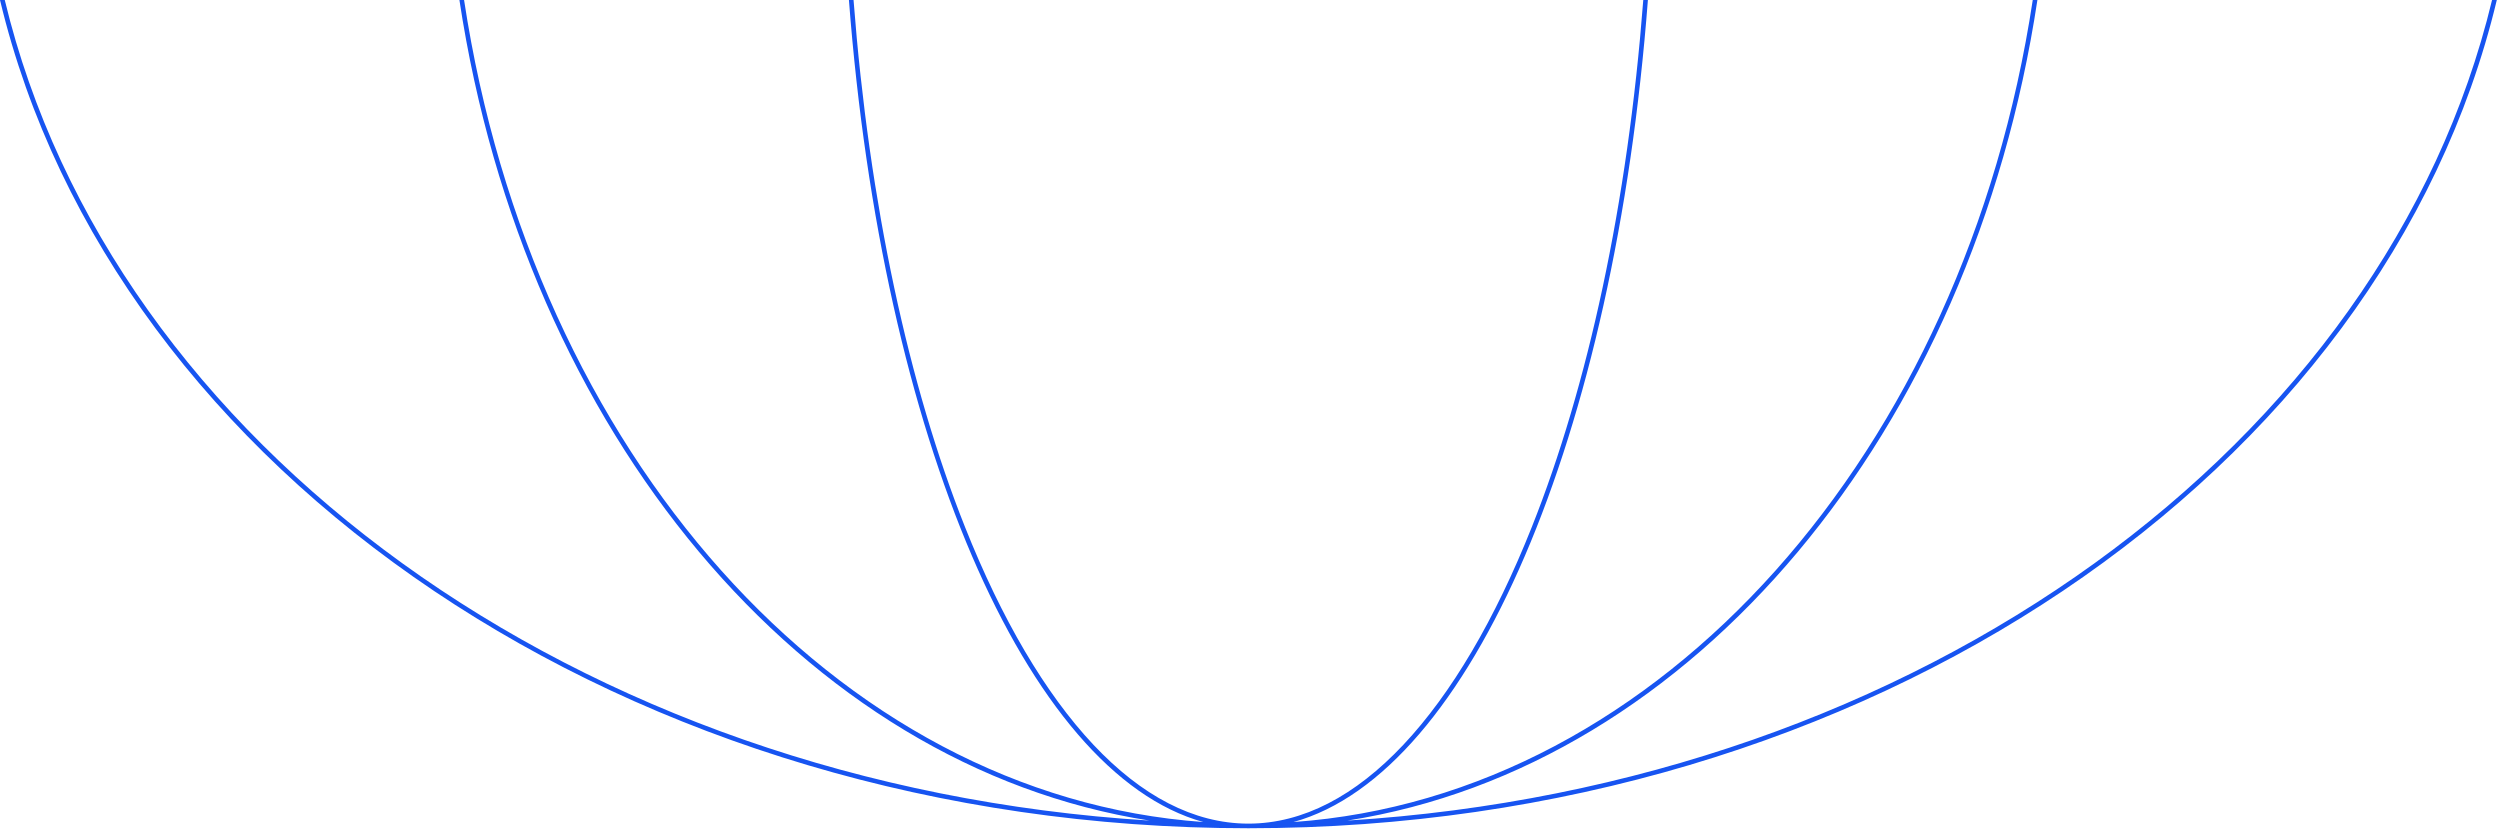
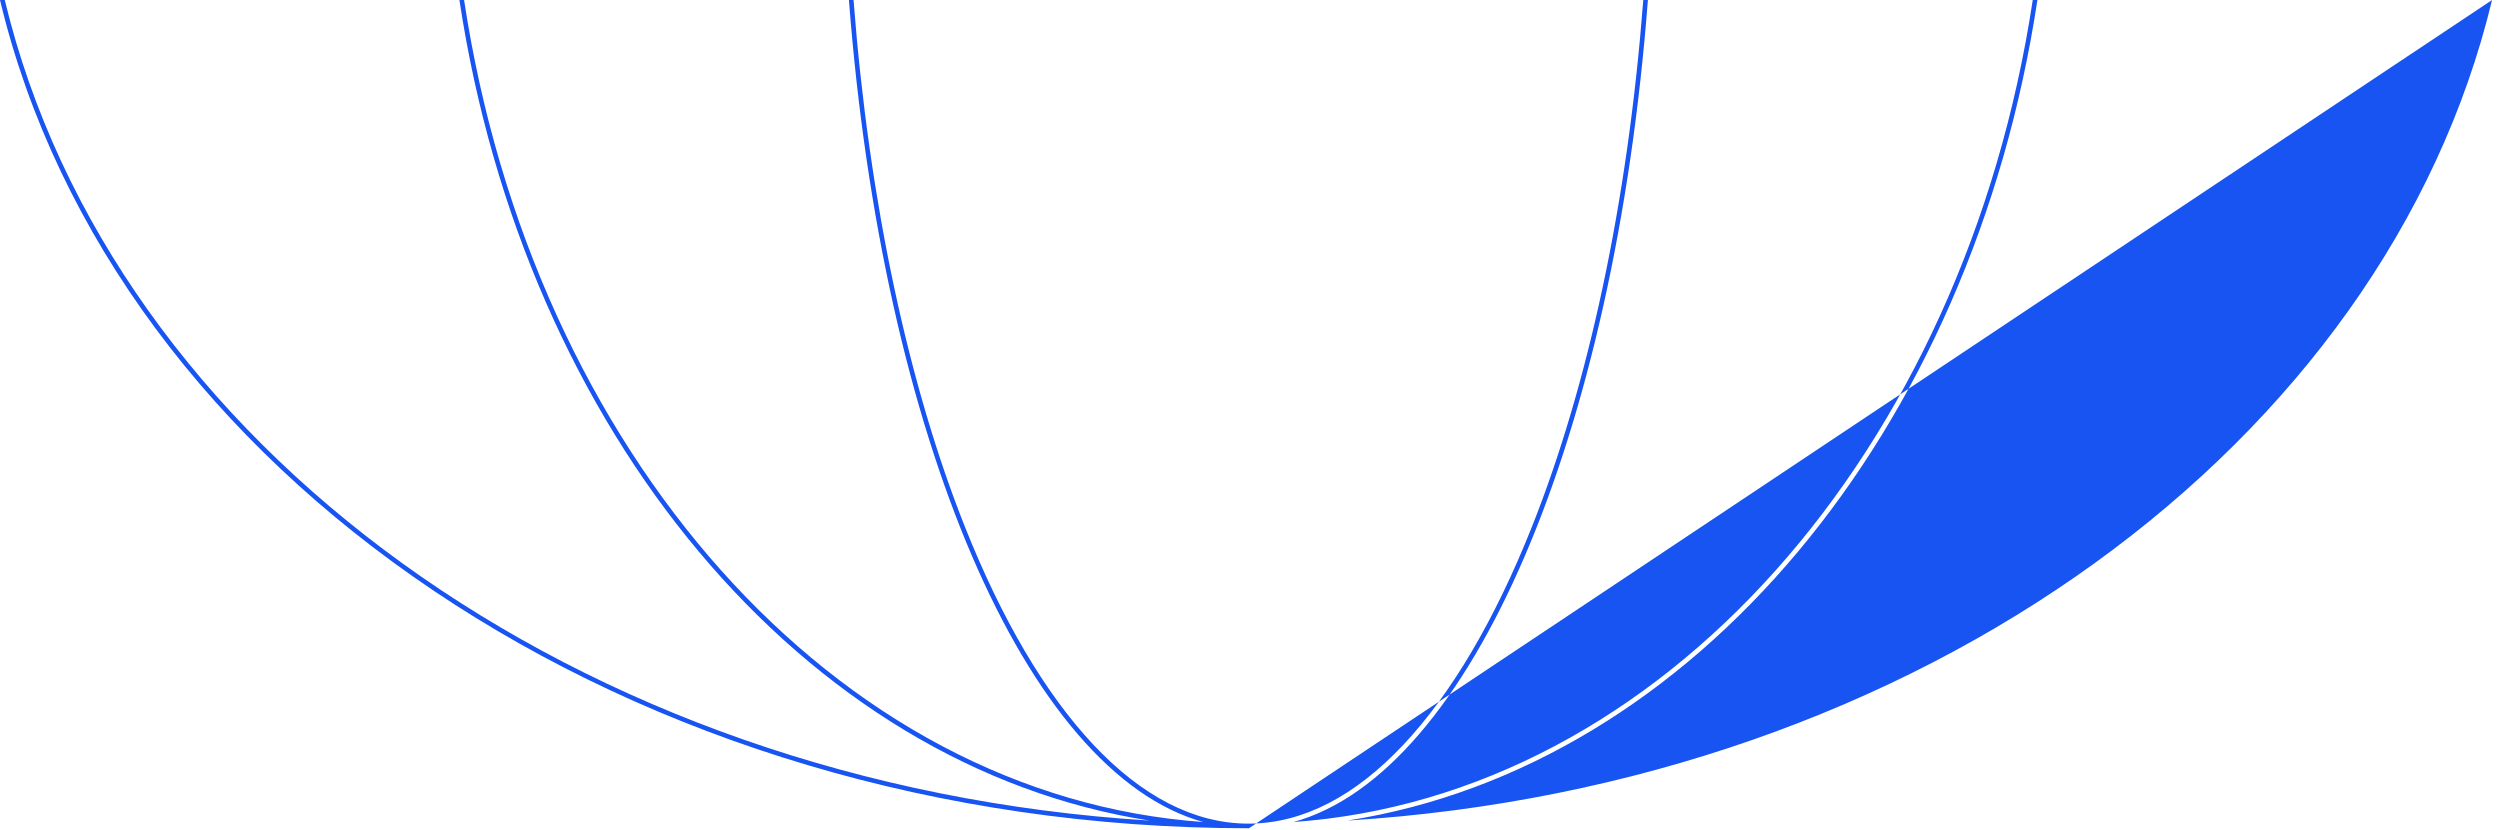
<svg xmlns="http://www.w3.org/2000/svg" width="542" height="180" viewBox="0 0 542 180" fill="none">
-   <path fill-rule="evenodd" clip-rule="evenodd" d="M0 0C24.447 102.258 136.268 179.518 270.537 179.563L270.618 179.563L270.655 179.563L270.656 179.563L270.691 179.563L270.775 179.563C405.044 179.517 516.864 102.258 541.311 0L540.278 0C517.148 96.135 416.309 170.2 292.094 177.901C367.234 166.167 427.576 93.543 441.71 0L440.701 0C425.862 97.915 360.243 172.55 280.431 178.217C318.977 167.535 350.041 94.425 357.265 0L356.262 0C352.873 44.215 344.248 83.717 332.092 114.27C324.139 134.257 314.694 150.365 304.258 161.459C293.839 172.534 282.503 178.544 270.711 178.563L270.656 178.563L270.655 178.563L270.599 178.563C258.807 178.544 247.471 172.533 237.053 161.459C226.616 150.365 217.171 134.257 209.219 114.27C197.062 83.717 188.437 44.215 185.048 0L184.046 0C191.269 94.425 222.333 167.534 260.879 178.217C181.067 172.548 115.45 97.914 100.611 0L99.602 0C113.736 93.543 174.078 166.167 249.219 177.901C125.003 170.2 24.163 96.135 1.033 0L0 0Z" fill="#1754F1" />
+   <path fill-rule="evenodd" clip-rule="evenodd" d="M0 0C24.447 102.258 136.268 179.518 270.537 179.563L270.618 179.563L270.655 179.563L270.656 179.563L270.691 179.563L270.775 179.563L540.278 0C517.148 96.135 416.309 170.2 292.094 177.901C367.234 166.167 427.576 93.543 441.71 0L440.701 0C425.862 97.915 360.243 172.55 280.431 178.217C318.977 167.535 350.041 94.425 357.265 0L356.262 0C352.873 44.215 344.248 83.717 332.092 114.27C324.139 134.257 314.694 150.365 304.258 161.459C293.839 172.534 282.503 178.544 270.711 178.563L270.656 178.563L270.655 178.563L270.599 178.563C258.807 178.544 247.471 172.533 237.053 161.459C226.616 150.365 217.171 134.257 209.219 114.27C197.062 83.717 188.437 44.215 185.048 0L184.046 0C191.269 94.425 222.333 167.534 260.879 178.217C181.067 172.548 115.45 97.914 100.611 0L99.602 0C113.736 93.543 174.078 166.167 249.219 177.901C125.003 170.2 24.163 96.135 1.033 0L0 0Z" fill="#1754F1" />
</svg>